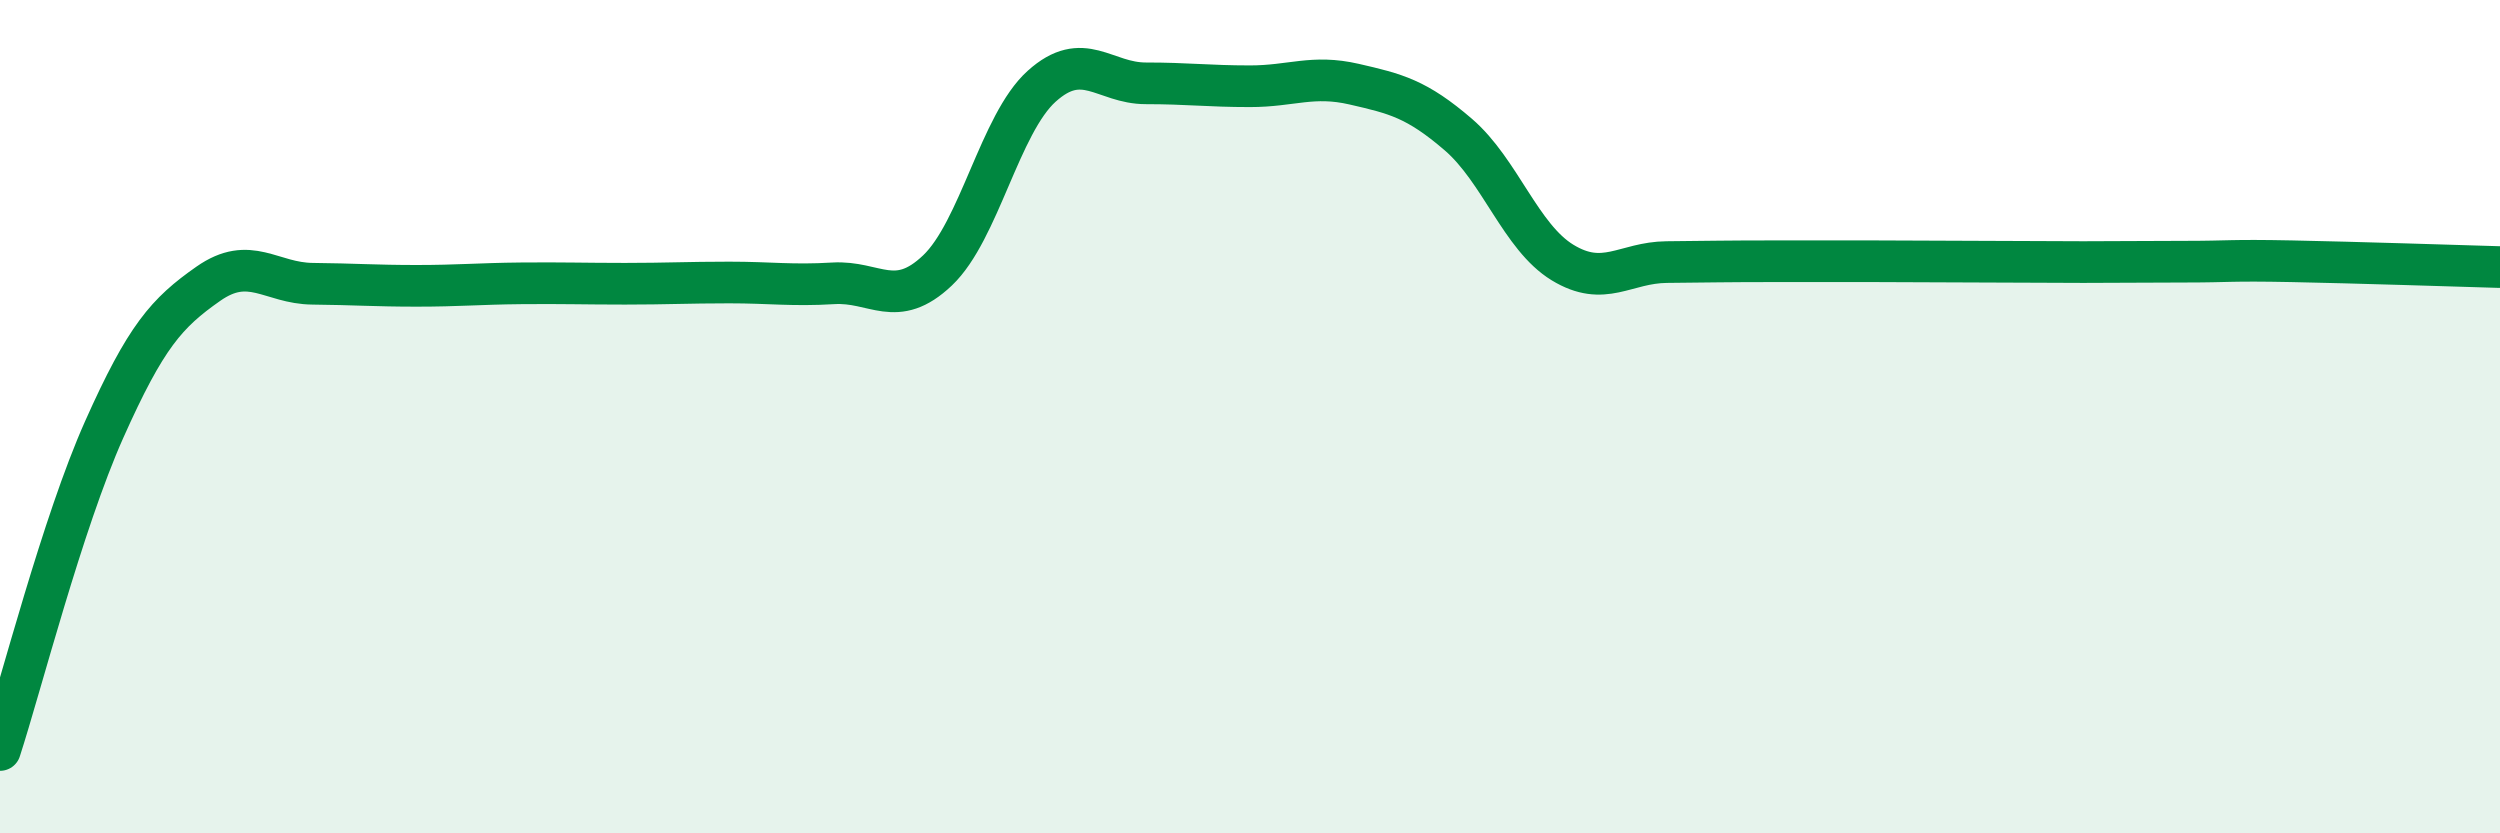
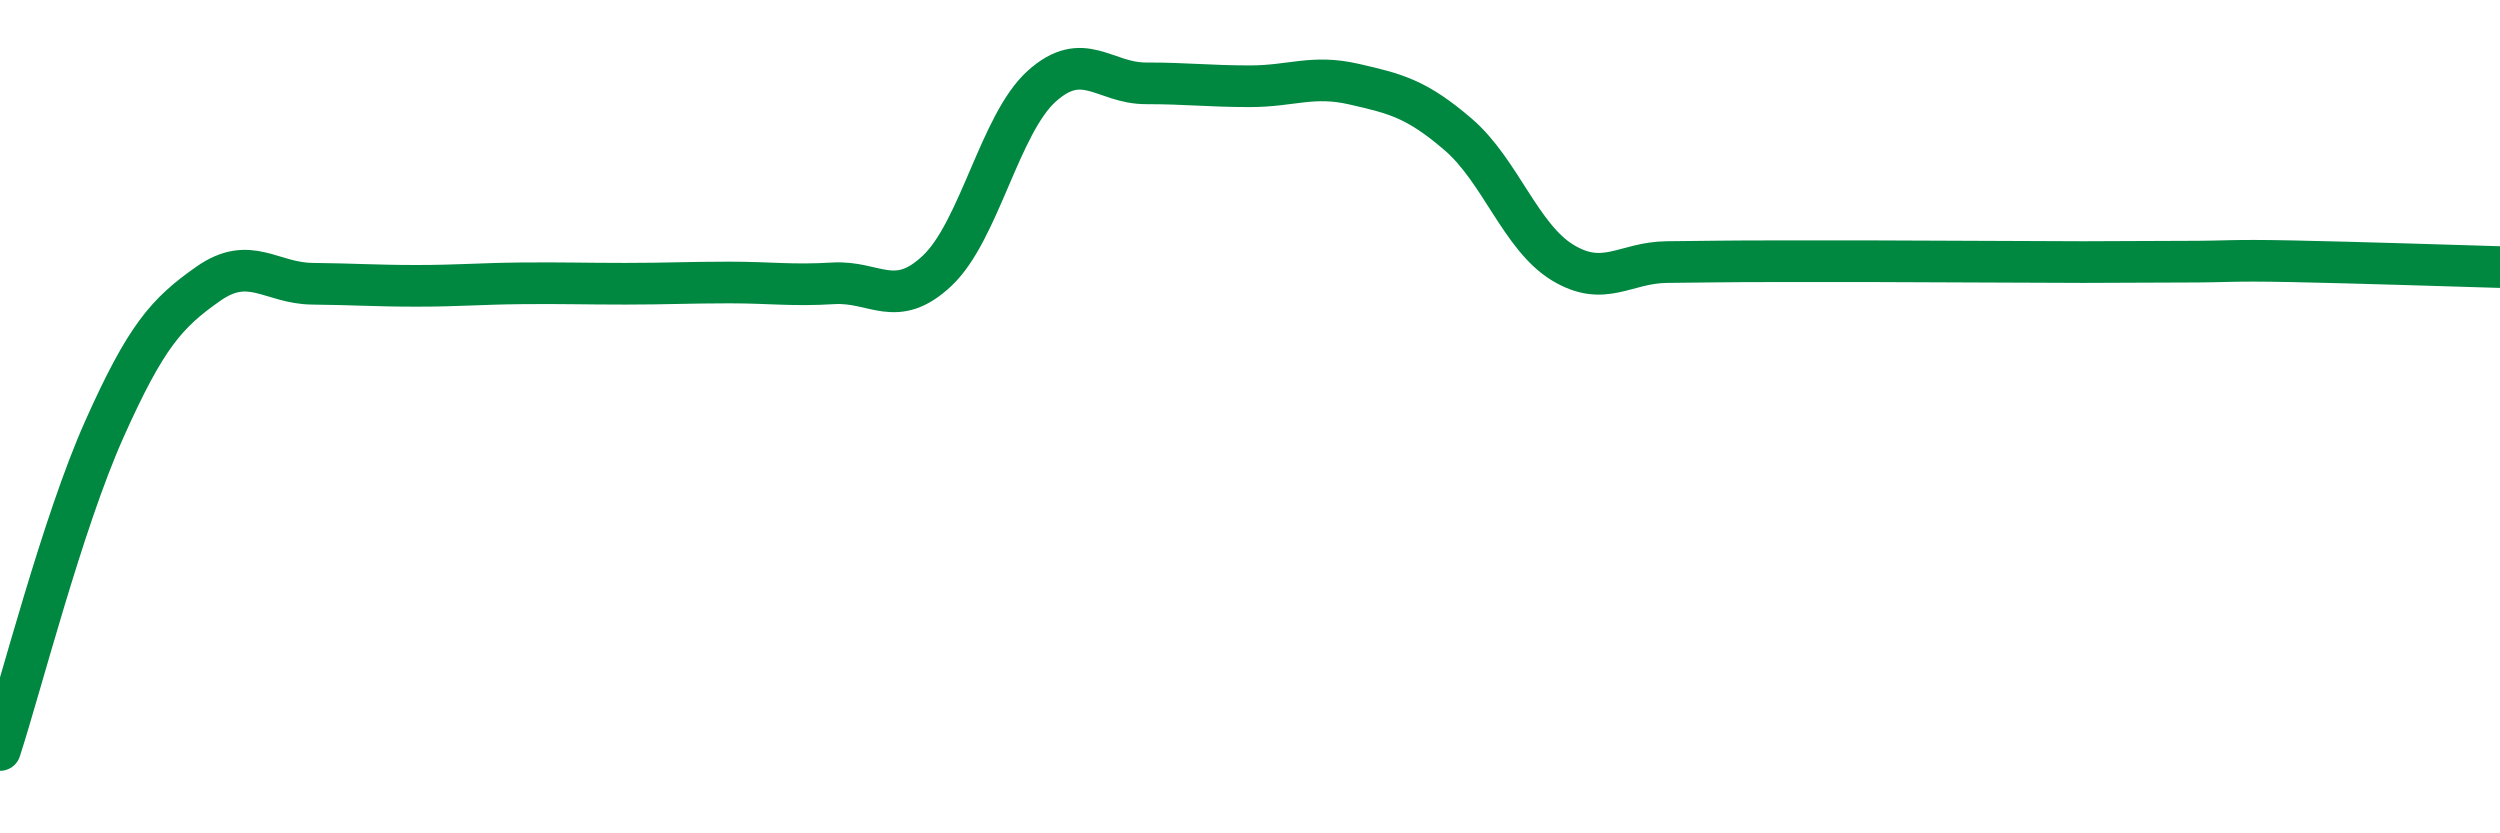
<svg xmlns="http://www.w3.org/2000/svg" width="60" height="20" viewBox="0 0 60 20">
-   <path d="M 0,18 C 0.5,16.46 1.5,12.55 2.5,10.31 C 3.5,8.07 4,7.51 5,6.81 C 6,6.11 6.5,6.8 7.5,6.81 C 8.5,6.82 9,6.86 10,6.86 C 11,6.86 11.5,6.81 12.5,6.8 C 13.5,6.79 14,6.81 15,6.81 C 16,6.81 16.5,6.78 17.5,6.78 C 18.5,6.78 19,6.86 20,6.8 C 21,6.74 21.5,7.44 22.5,6.49 C 23.5,5.54 24,2.97 25,2.07 C 26,1.17 26.5,2 27.5,2 C 28.5,2 29,2.07 30,2.07 C 31,2.07 31.5,1.79 32.5,2.02 C 33.5,2.25 34,2.37 35,3.23 C 36,4.09 36.5,5.69 37.5,6.3 C 38.5,6.91 39,6.3 40,6.29 C 41,6.28 41.5,6.27 42.5,6.27 C 43.5,6.27 44,6.27 45,6.27 C 46,6.27 46.5,6.28 47.5,6.28 C 48.5,6.28 49,6.29 50,6.29 C 51,6.29 51.5,6.28 52.5,6.28 C 53.5,6.28 53.5,6.24 55,6.27 C 56.5,6.3 59,6.38 60,6.41L60 20L0 20Z" fill="#008740" opacity="0.1" stroke-linecap="round" stroke-linejoin="round" />
  <path d="M 0,18 C 0.5,16.46 1.5,12.55 2.5,10.31 C 3.5,8.07 4,7.51 5,6.81 C 6,6.11 6.5,6.8 7.5,6.81 C 8.5,6.82 9,6.86 10,6.86 C 11,6.86 11.5,6.81 12.5,6.8 C 13.5,6.79 14,6.81 15,6.81 C 16,6.81 16.5,6.78 17.5,6.78 C 18.5,6.78 19,6.86 20,6.8 C 21,6.74 21.5,7.44 22.5,6.49 C 23.5,5.54 24,2.97 25,2.07 C 26,1.17 26.5,2 27.5,2 C 28.5,2 29,2.07 30,2.07 C 31,2.07 31.5,1.79 32.5,2.02 C 33.5,2.25 34,2.37 35,3.23 C 36,4.09 36.5,5.69 37.5,6.3 C 38.5,6.91 39,6.3 40,6.29 C 41,6.28 41.5,6.27 42.5,6.27 C 43.5,6.27 44,6.27 45,6.27 C 46,6.27 46.5,6.28 47.5,6.28 C 48.5,6.28 49,6.29 50,6.29 C 51,6.29 51.5,6.28 52.5,6.28 C 53.5,6.28 53.5,6.24 55,6.27 C 56.5,6.3 59,6.38 60,6.41" stroke="#008740" stroke-width="1" fill="none" stroke-linecap="round" stroke-linejoin="round" />
</svg>